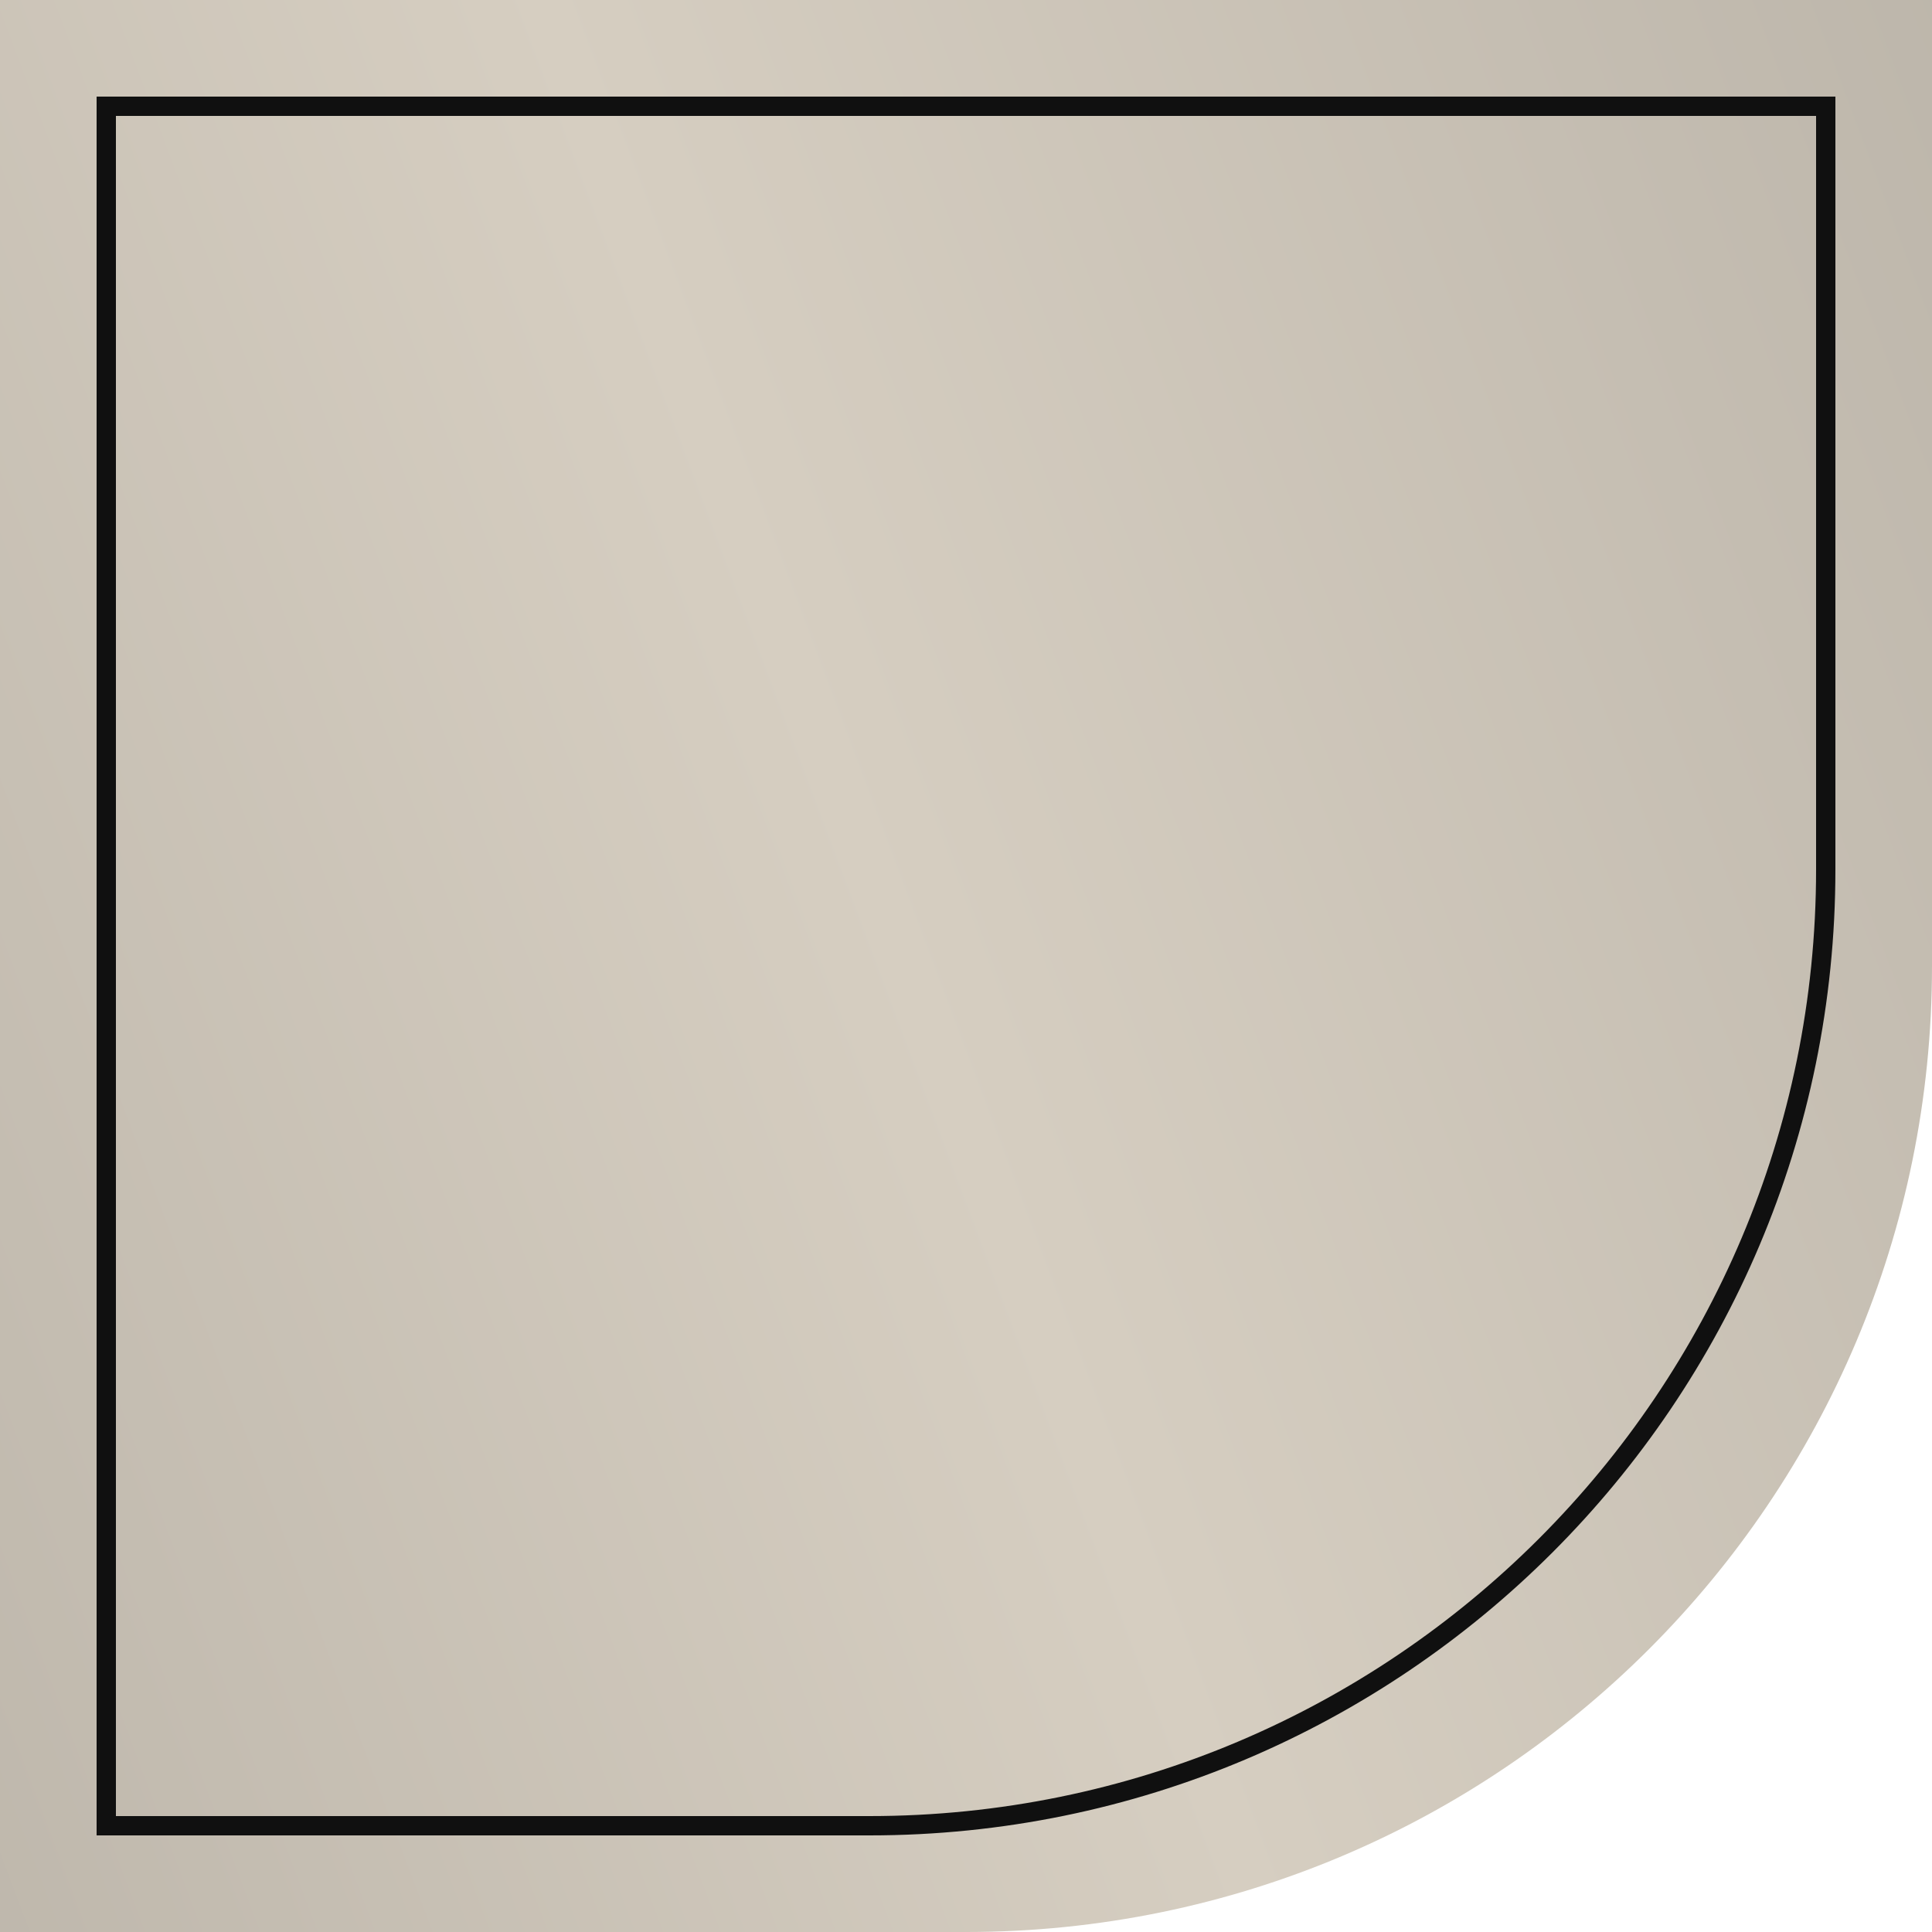
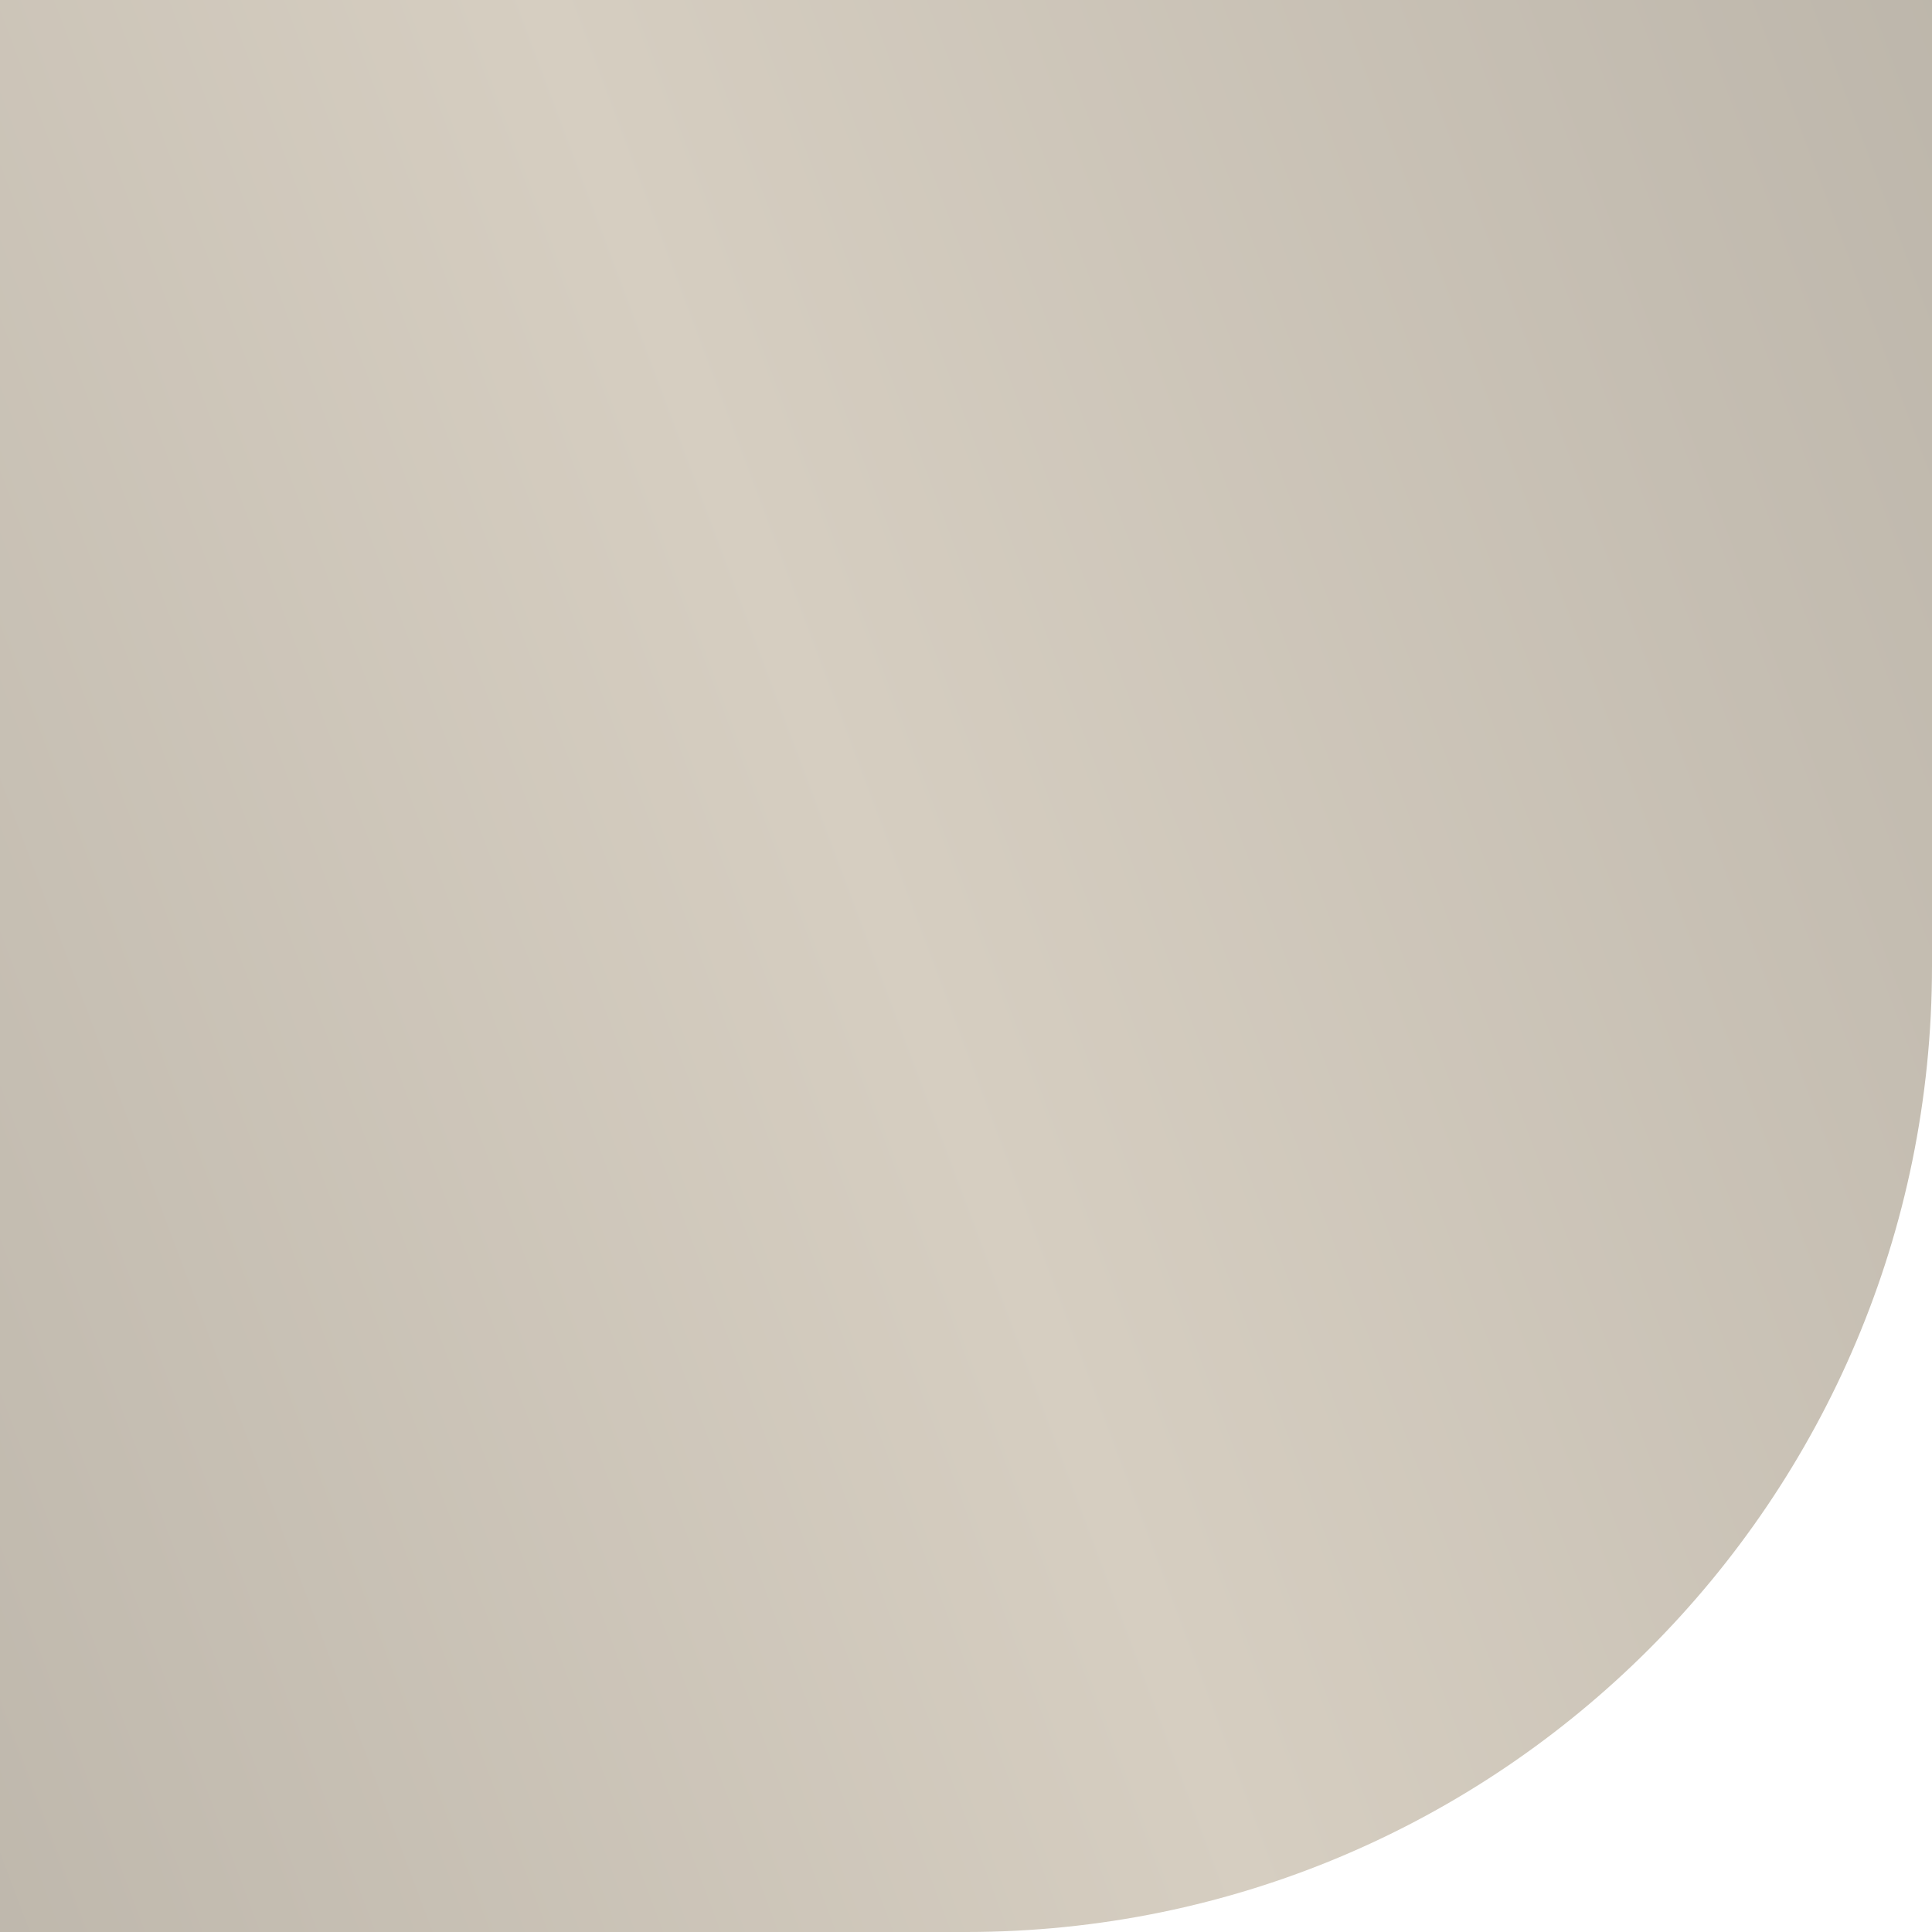
<svg xmlns="http://www.w3.org/2000/svg" width="100" height="100" viewBox="0 0 100 100" fill="none">
  <path d="M0 0H100V50C100 77.614 77.614 100 50 100H0V0Z" fill="url(#paint0_linear_37_50)" />
-   <path d="M5.5 5.5H94.5V45C94.5 72.338 72.338 94.5 45 94.5H5.5V5.5Z" stroke="#101010" />
  <defs>
    <linearGradient id="paint0_linear_37_50" x1="96.875" y1="-158.333" x2="-127.783" y2="-74.087" gradientUnits="userSpaceOnUse">
      <stop stop-color="#AAA49A" />
      <stop offset="0.5" stop-color="#D6CEC1" />
      <stop offset="1" stop-color="#A9A399" />
    </linearGradient>
  </defs>
</svg>